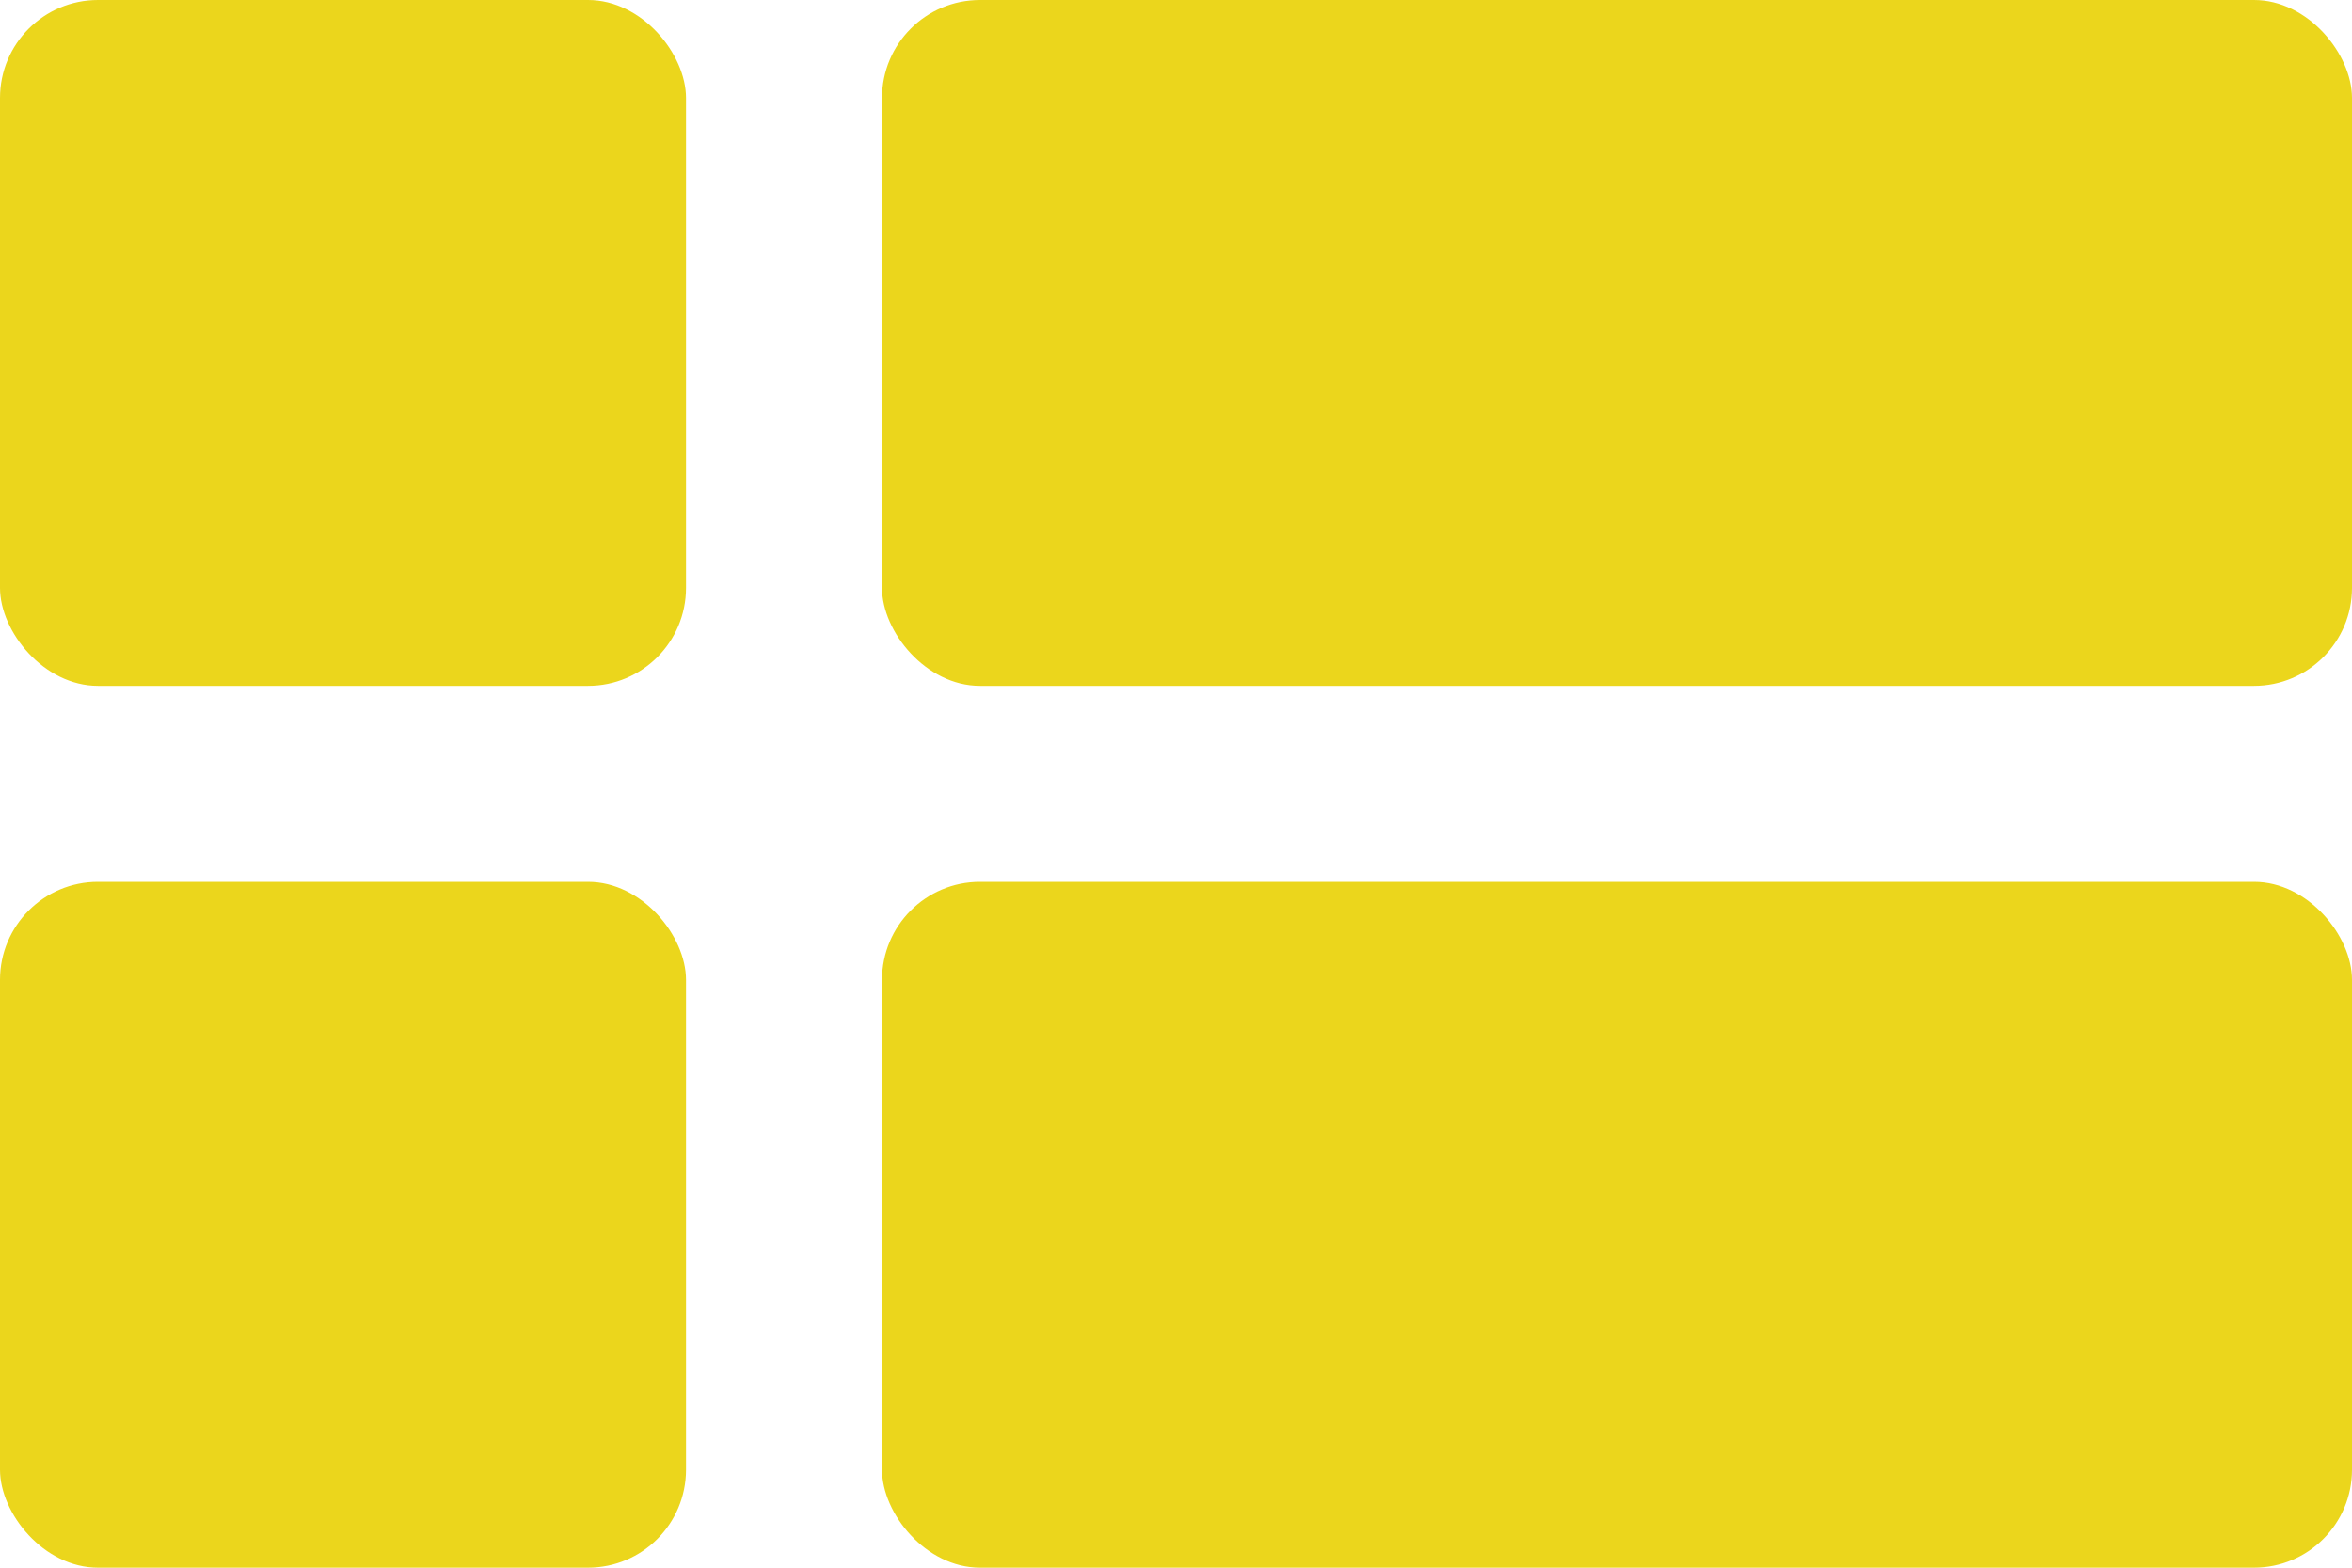
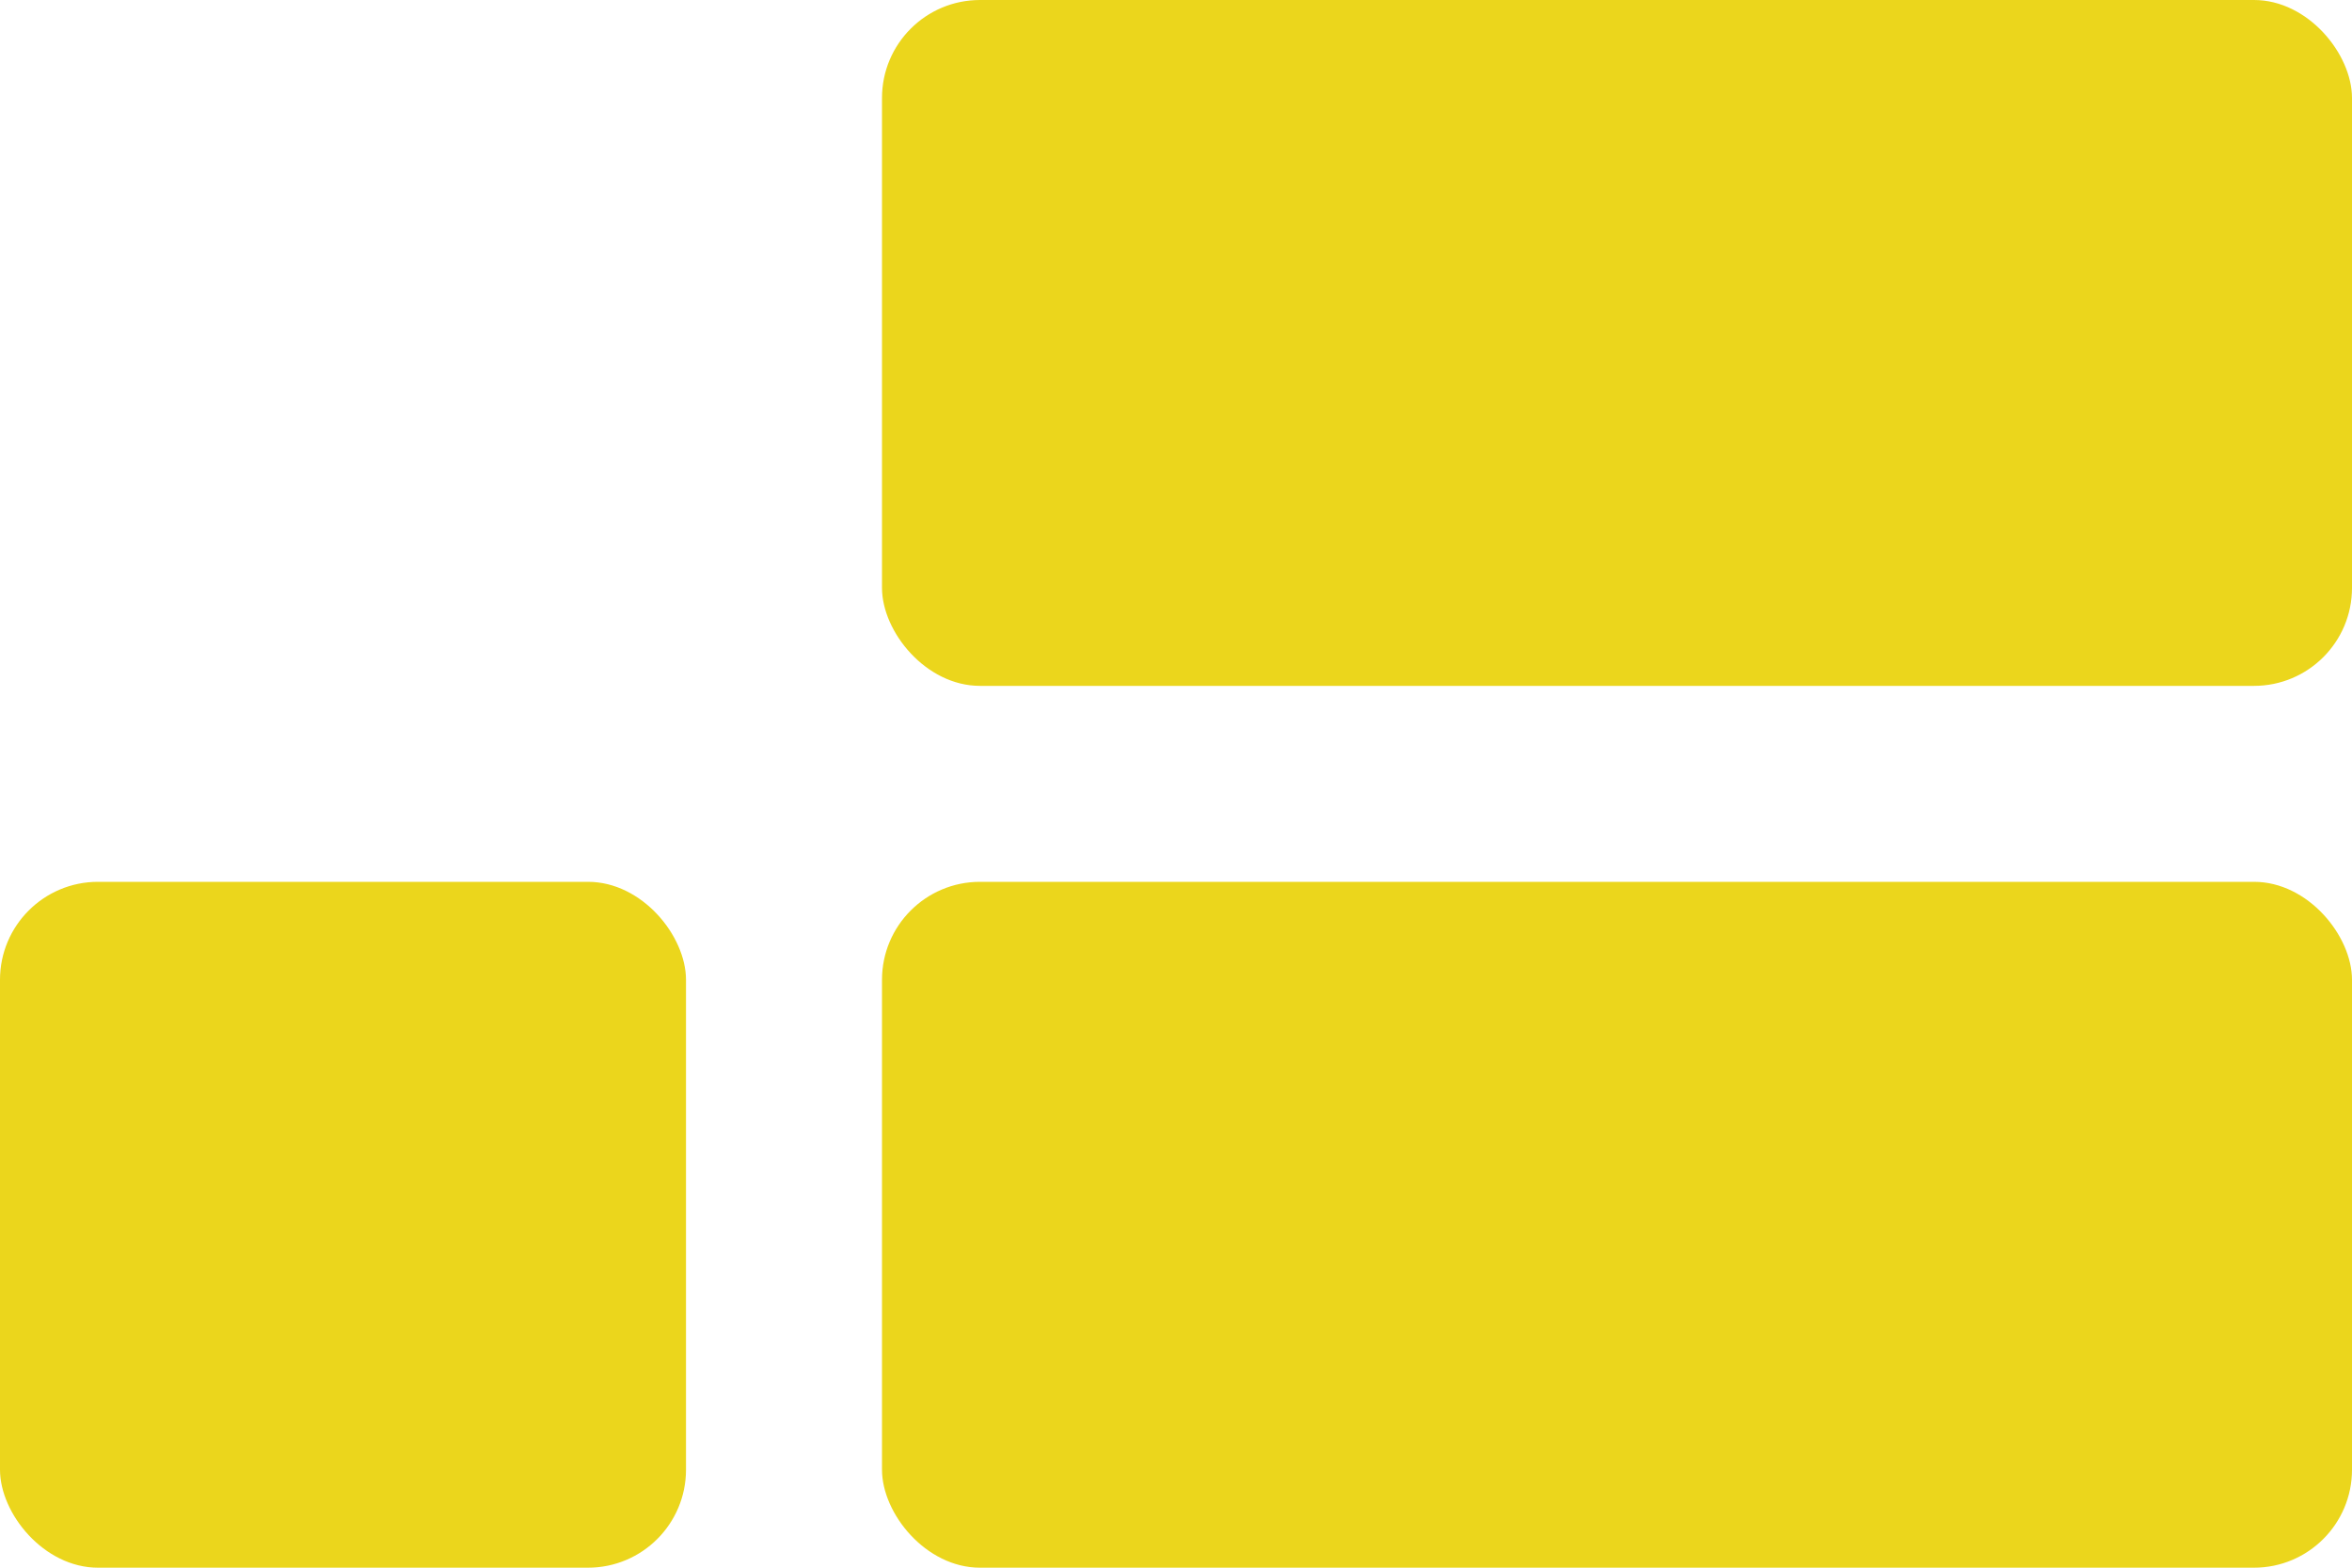
<svg xmlns="http://www.w3.org/2000/svg" width="24px" height="16px" viewBox="0 0 24 16" version="1.1">
  <title>with</title>
  <desc>Created with Sketch.</desc>
  <g id="Desktop" stroke="none" stroke-width="1" fill="none" fill-rule="evenodd">
    <g id="Catalog-TMP" transform="translate(-1320, -310)" fill="#ebd61c">
      <g id="BODY" transform="translate(63, 205)">
        <g id="Products" transform="translate(270, 0)">
          <g id="Sort" transform="translate(1, 100)">
            <g id="View" transform="translate(986, 5)">
              <g id="with">
                <rect id="—" x="0" y="9" width="7" height="7" rx="1" />
                <rect id="—" x="9" y="9" width="15" height="7" rx="1" />
-                 <rect id="—" x="0" y="0" width="7" height="7" rx="1" />
                <rect id="—" x="9" y="0" width="15" height="7" rx="1" />
              </g>
            </g>
          </g>
        </g>
      </g>
    </g>
  </g>
</svg>